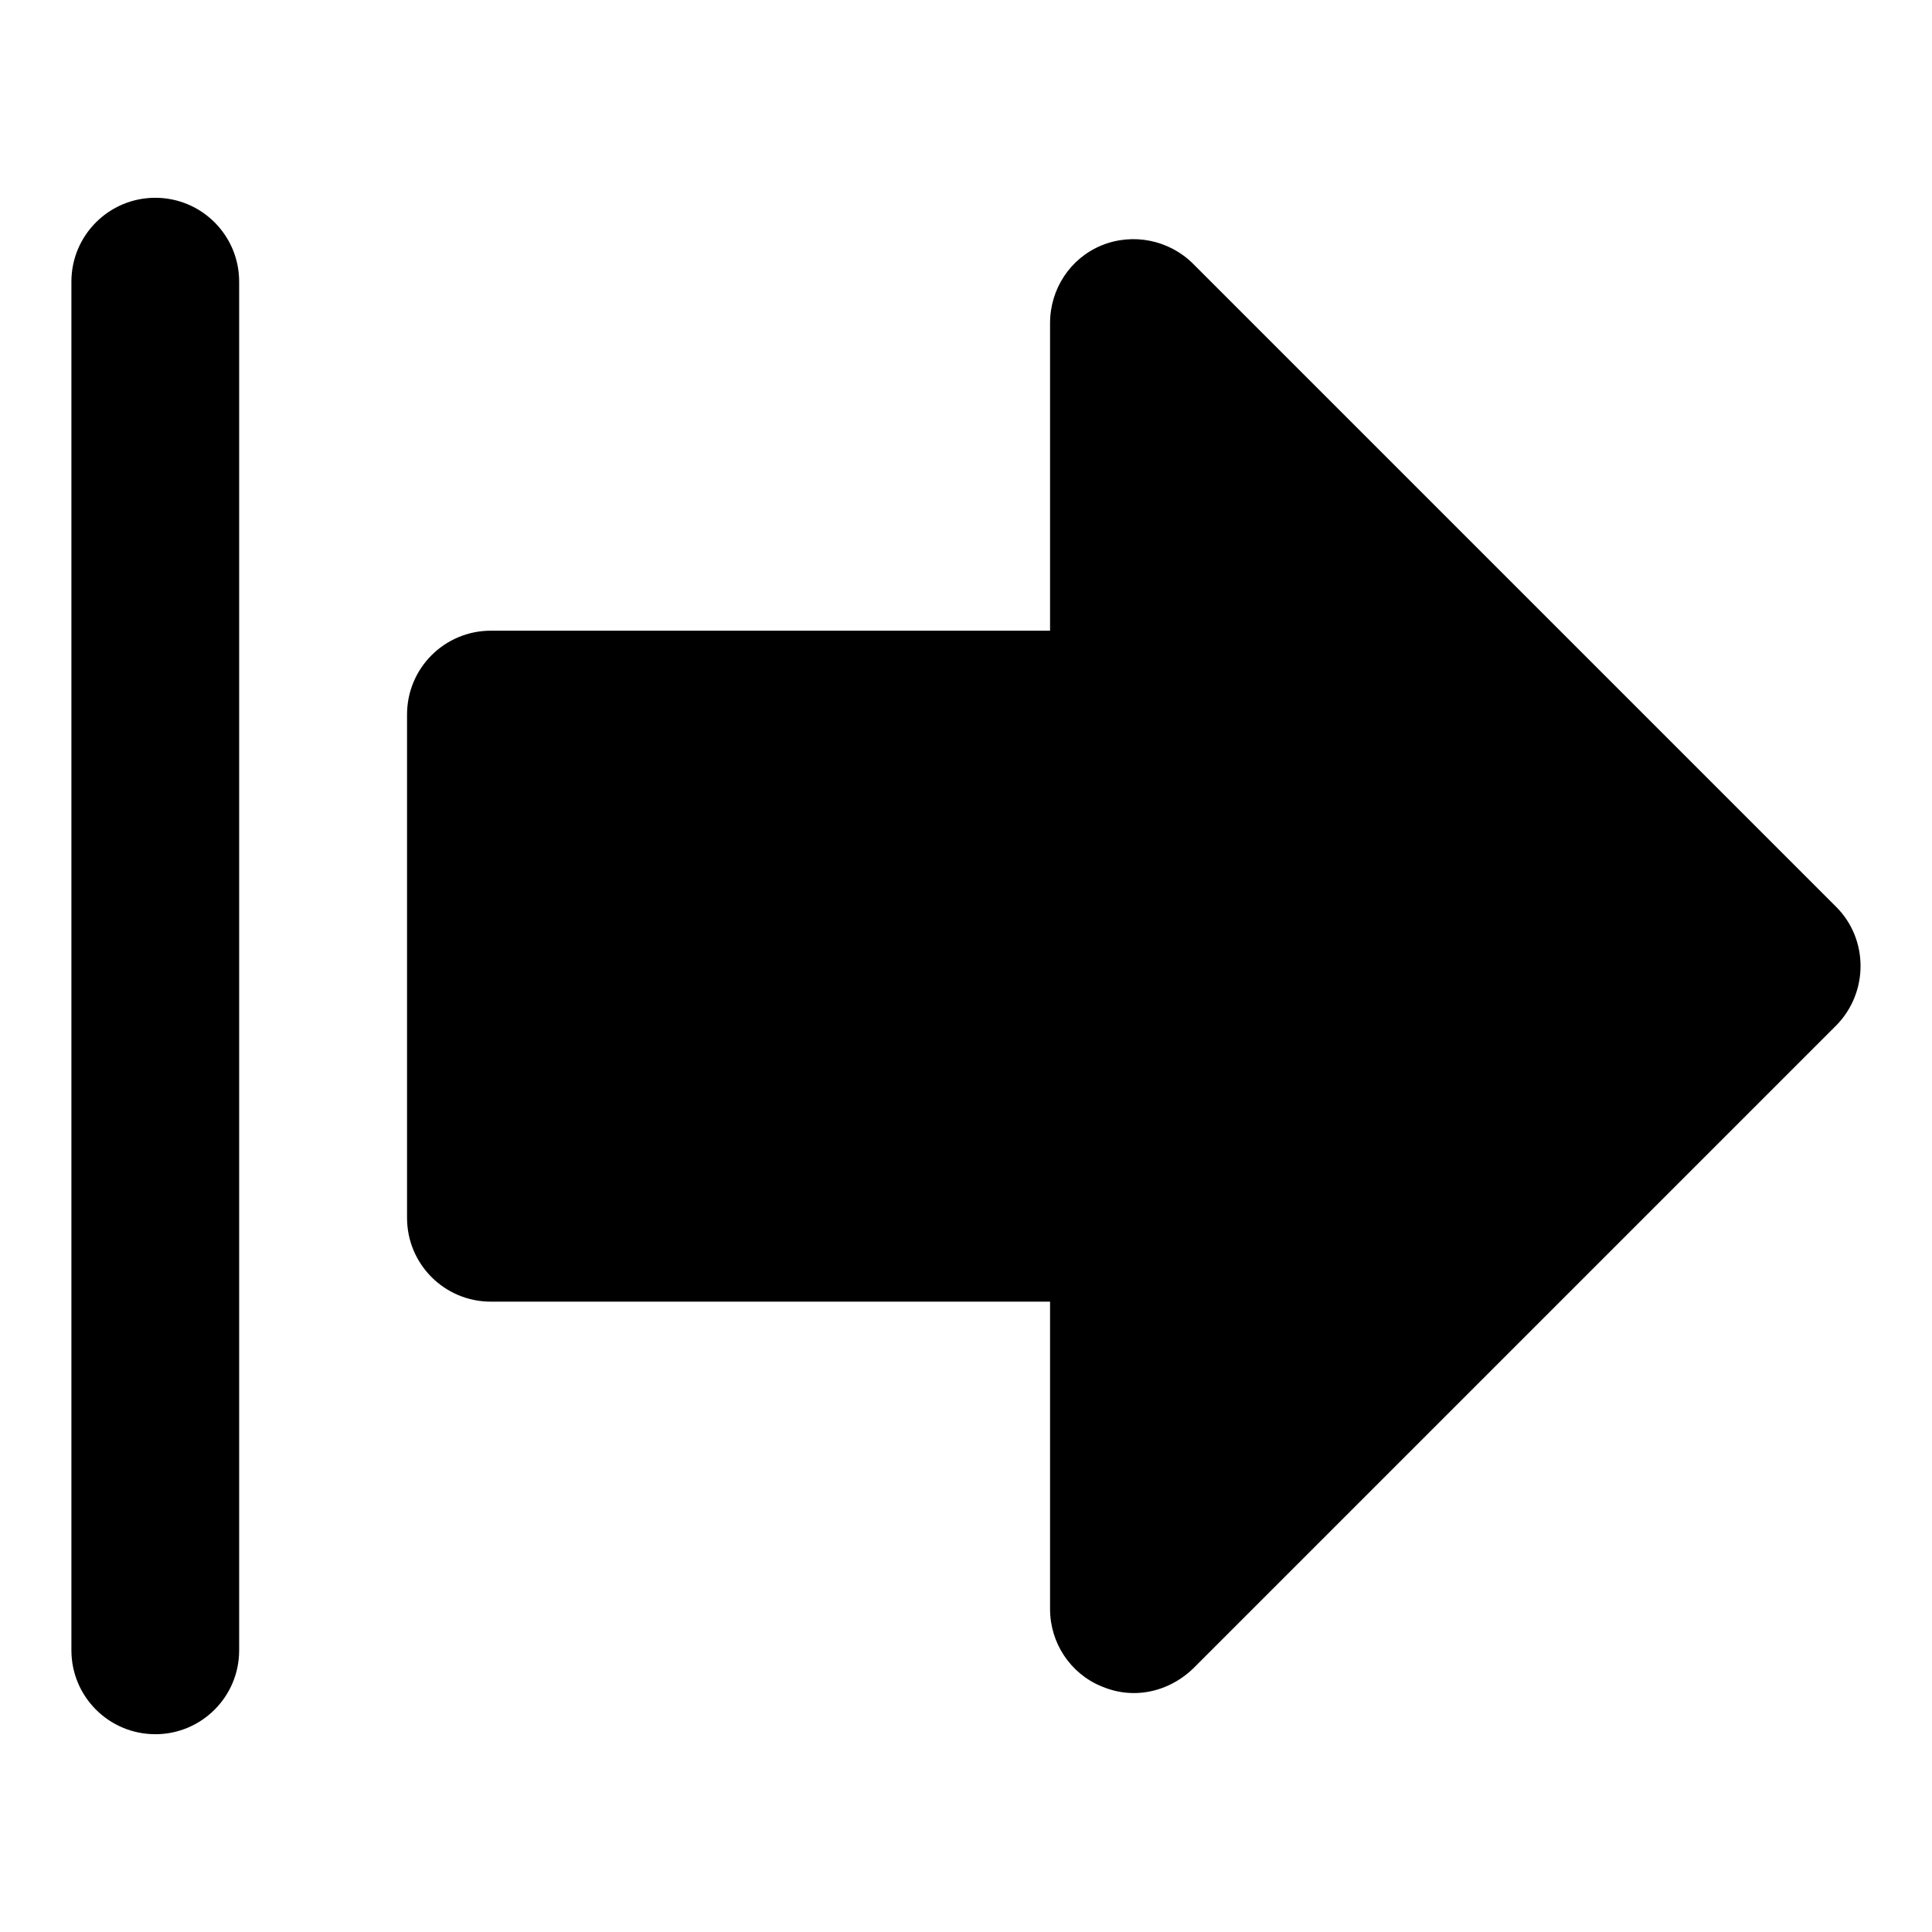
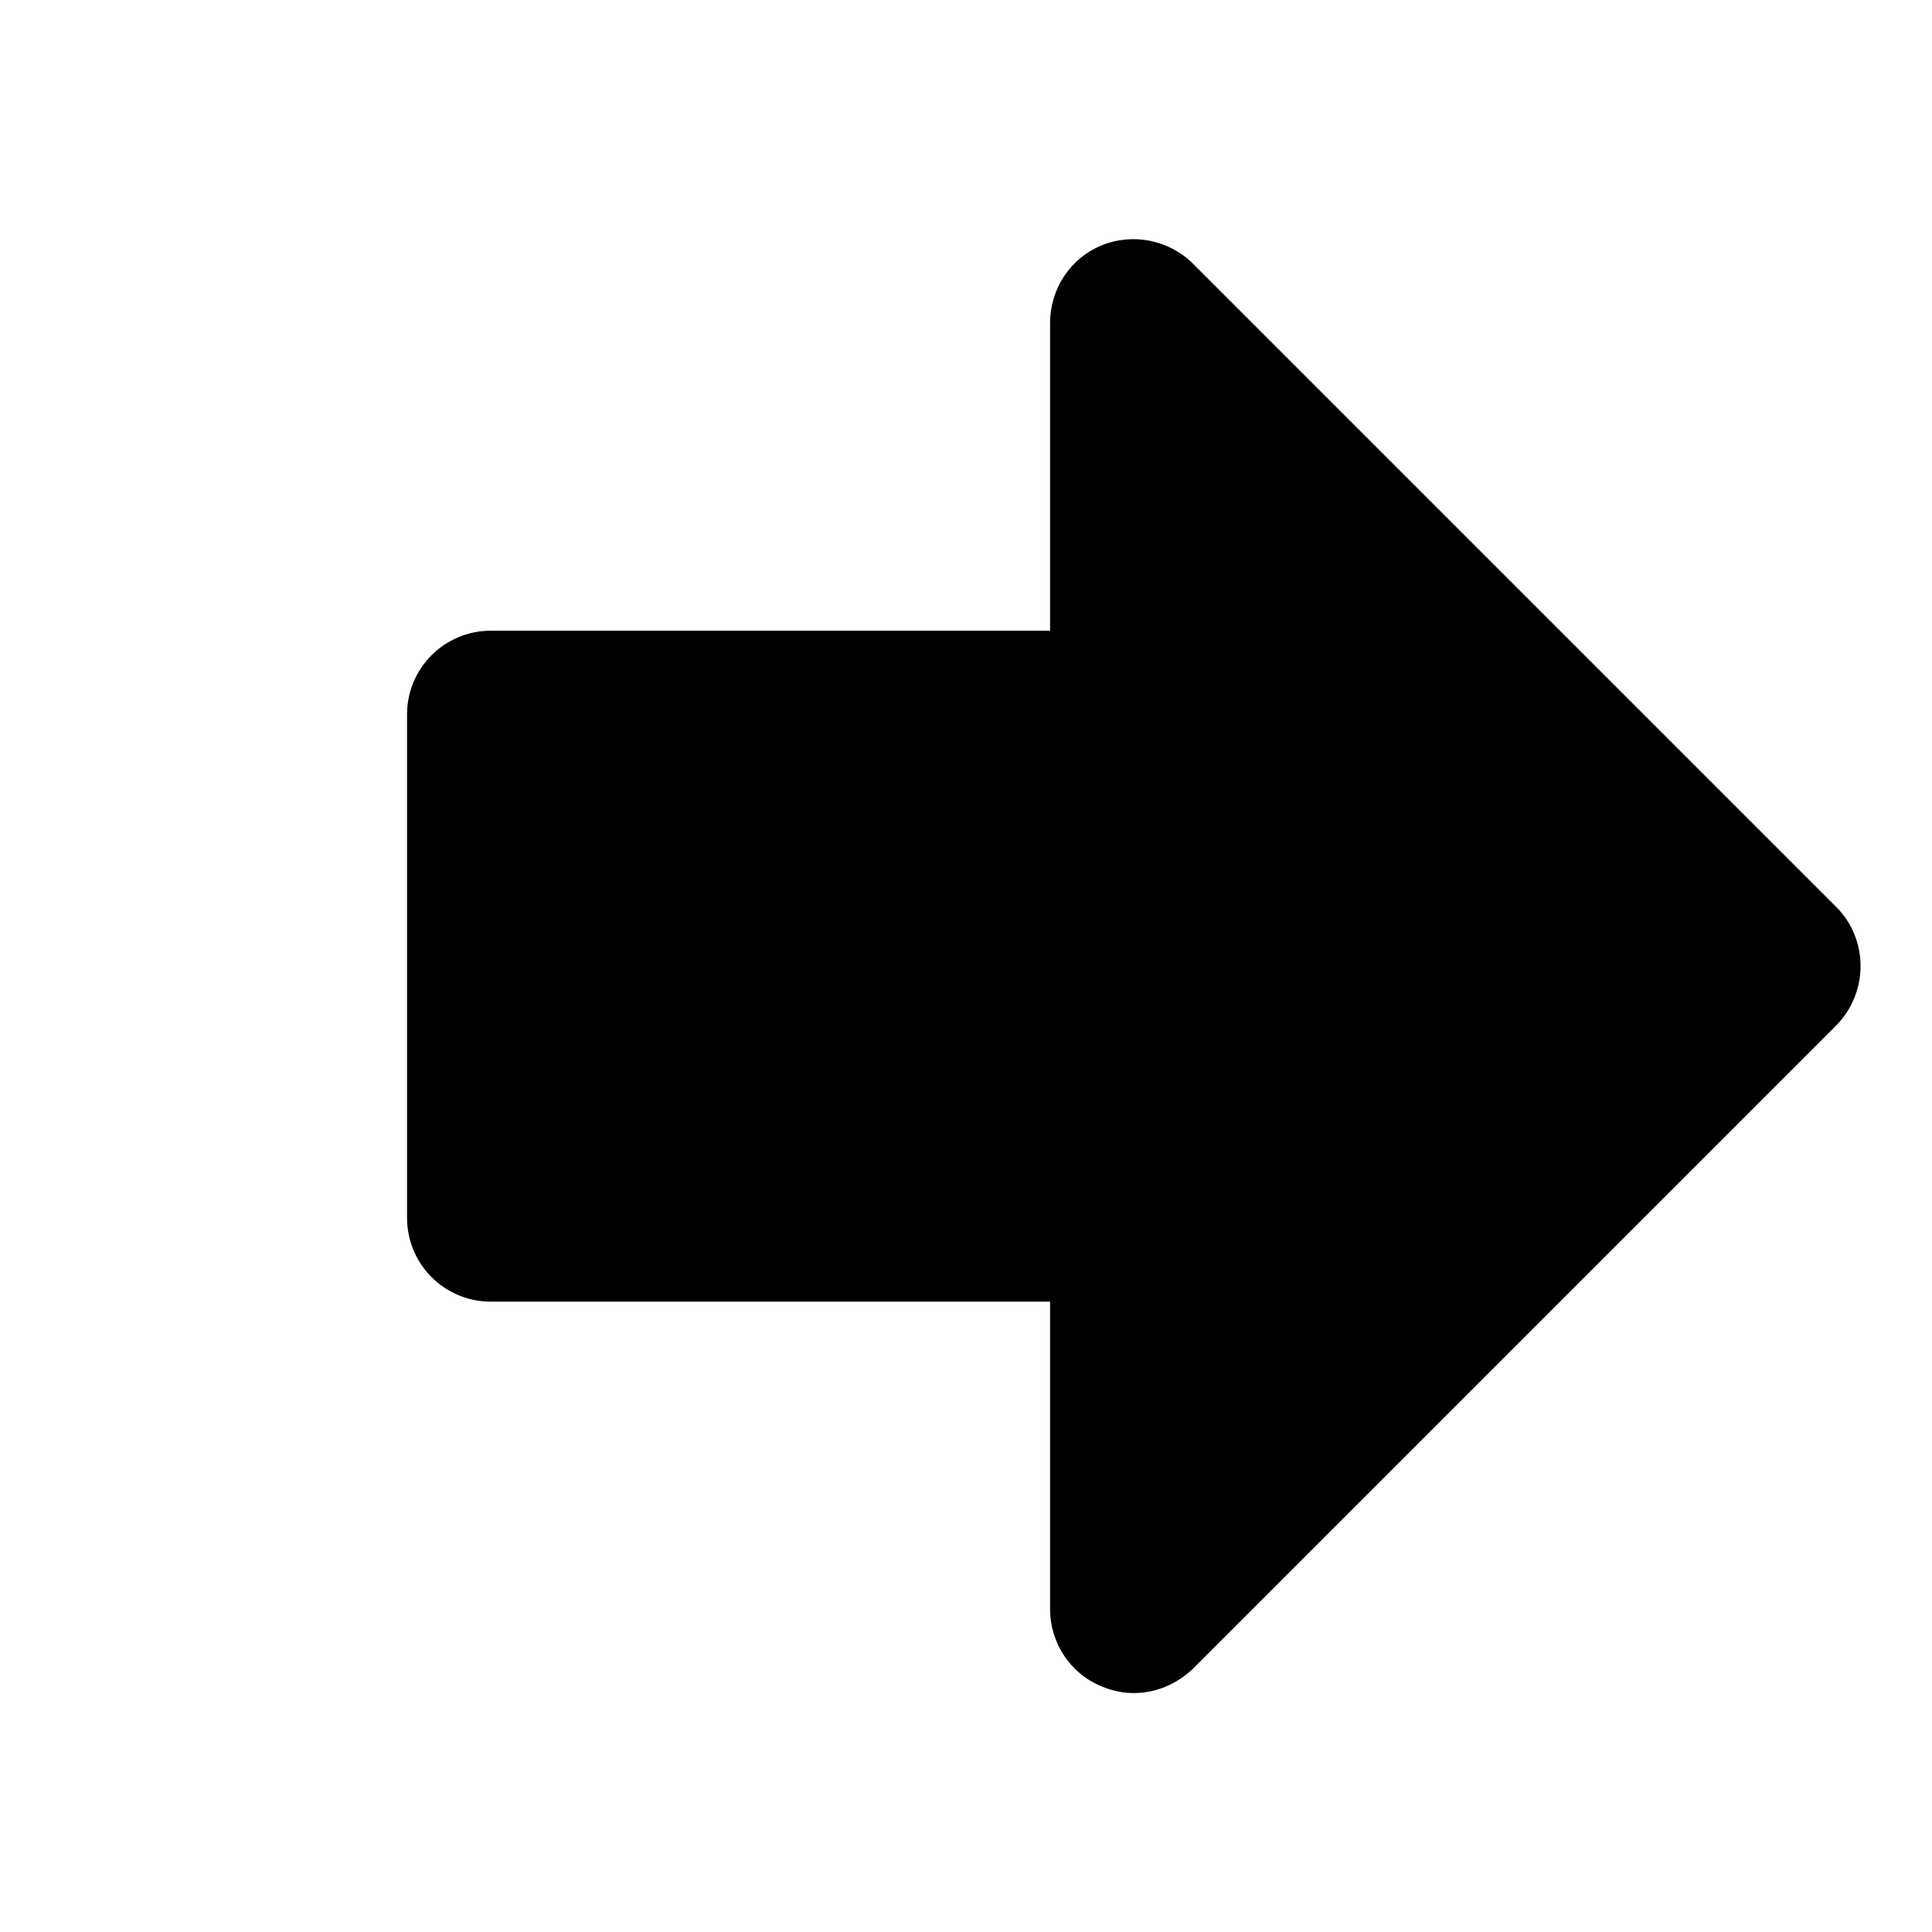
<svg xmlns="http://www.w3.org/2000/svg" fill="#000000" width="800px" height="800px" version="1.1" viewBox="144 144 512 512">
  <g>
-     <path d="m185.15 603.58c-12.27 0-22.227-9.941-22.227-22.227v-362.71c0-12.285 9.957-22.227 22.227-22.227 12.27 0 22.227 9.941 22.227 22.227v362.73c0 12.273-9.957 22.215-22.227 22.215z" />
    <path d="m630.62 415.75-170.41 170.41c-4.297 4.148-9.93 6.519-15.707 6.519-2.965 0-5.777-0.594-8.594-1.777-8.297-3.406-13.633-11.559-13.633-20.449v-81.5h-148.18c-12.301 0-22.227-9.93-22.227-22.227v-133.36c0-12.301 9.93-22.227 22.227-22.227h148.18v-81.5c0-9.039 5.336-17.188 13.633-20.598 8.297-3.406 17.93-1.48 24.301 4.891l170.41 170.41c8.594 8.598 8.594 22.676 0 31.418z" />
  </g>
</svg>